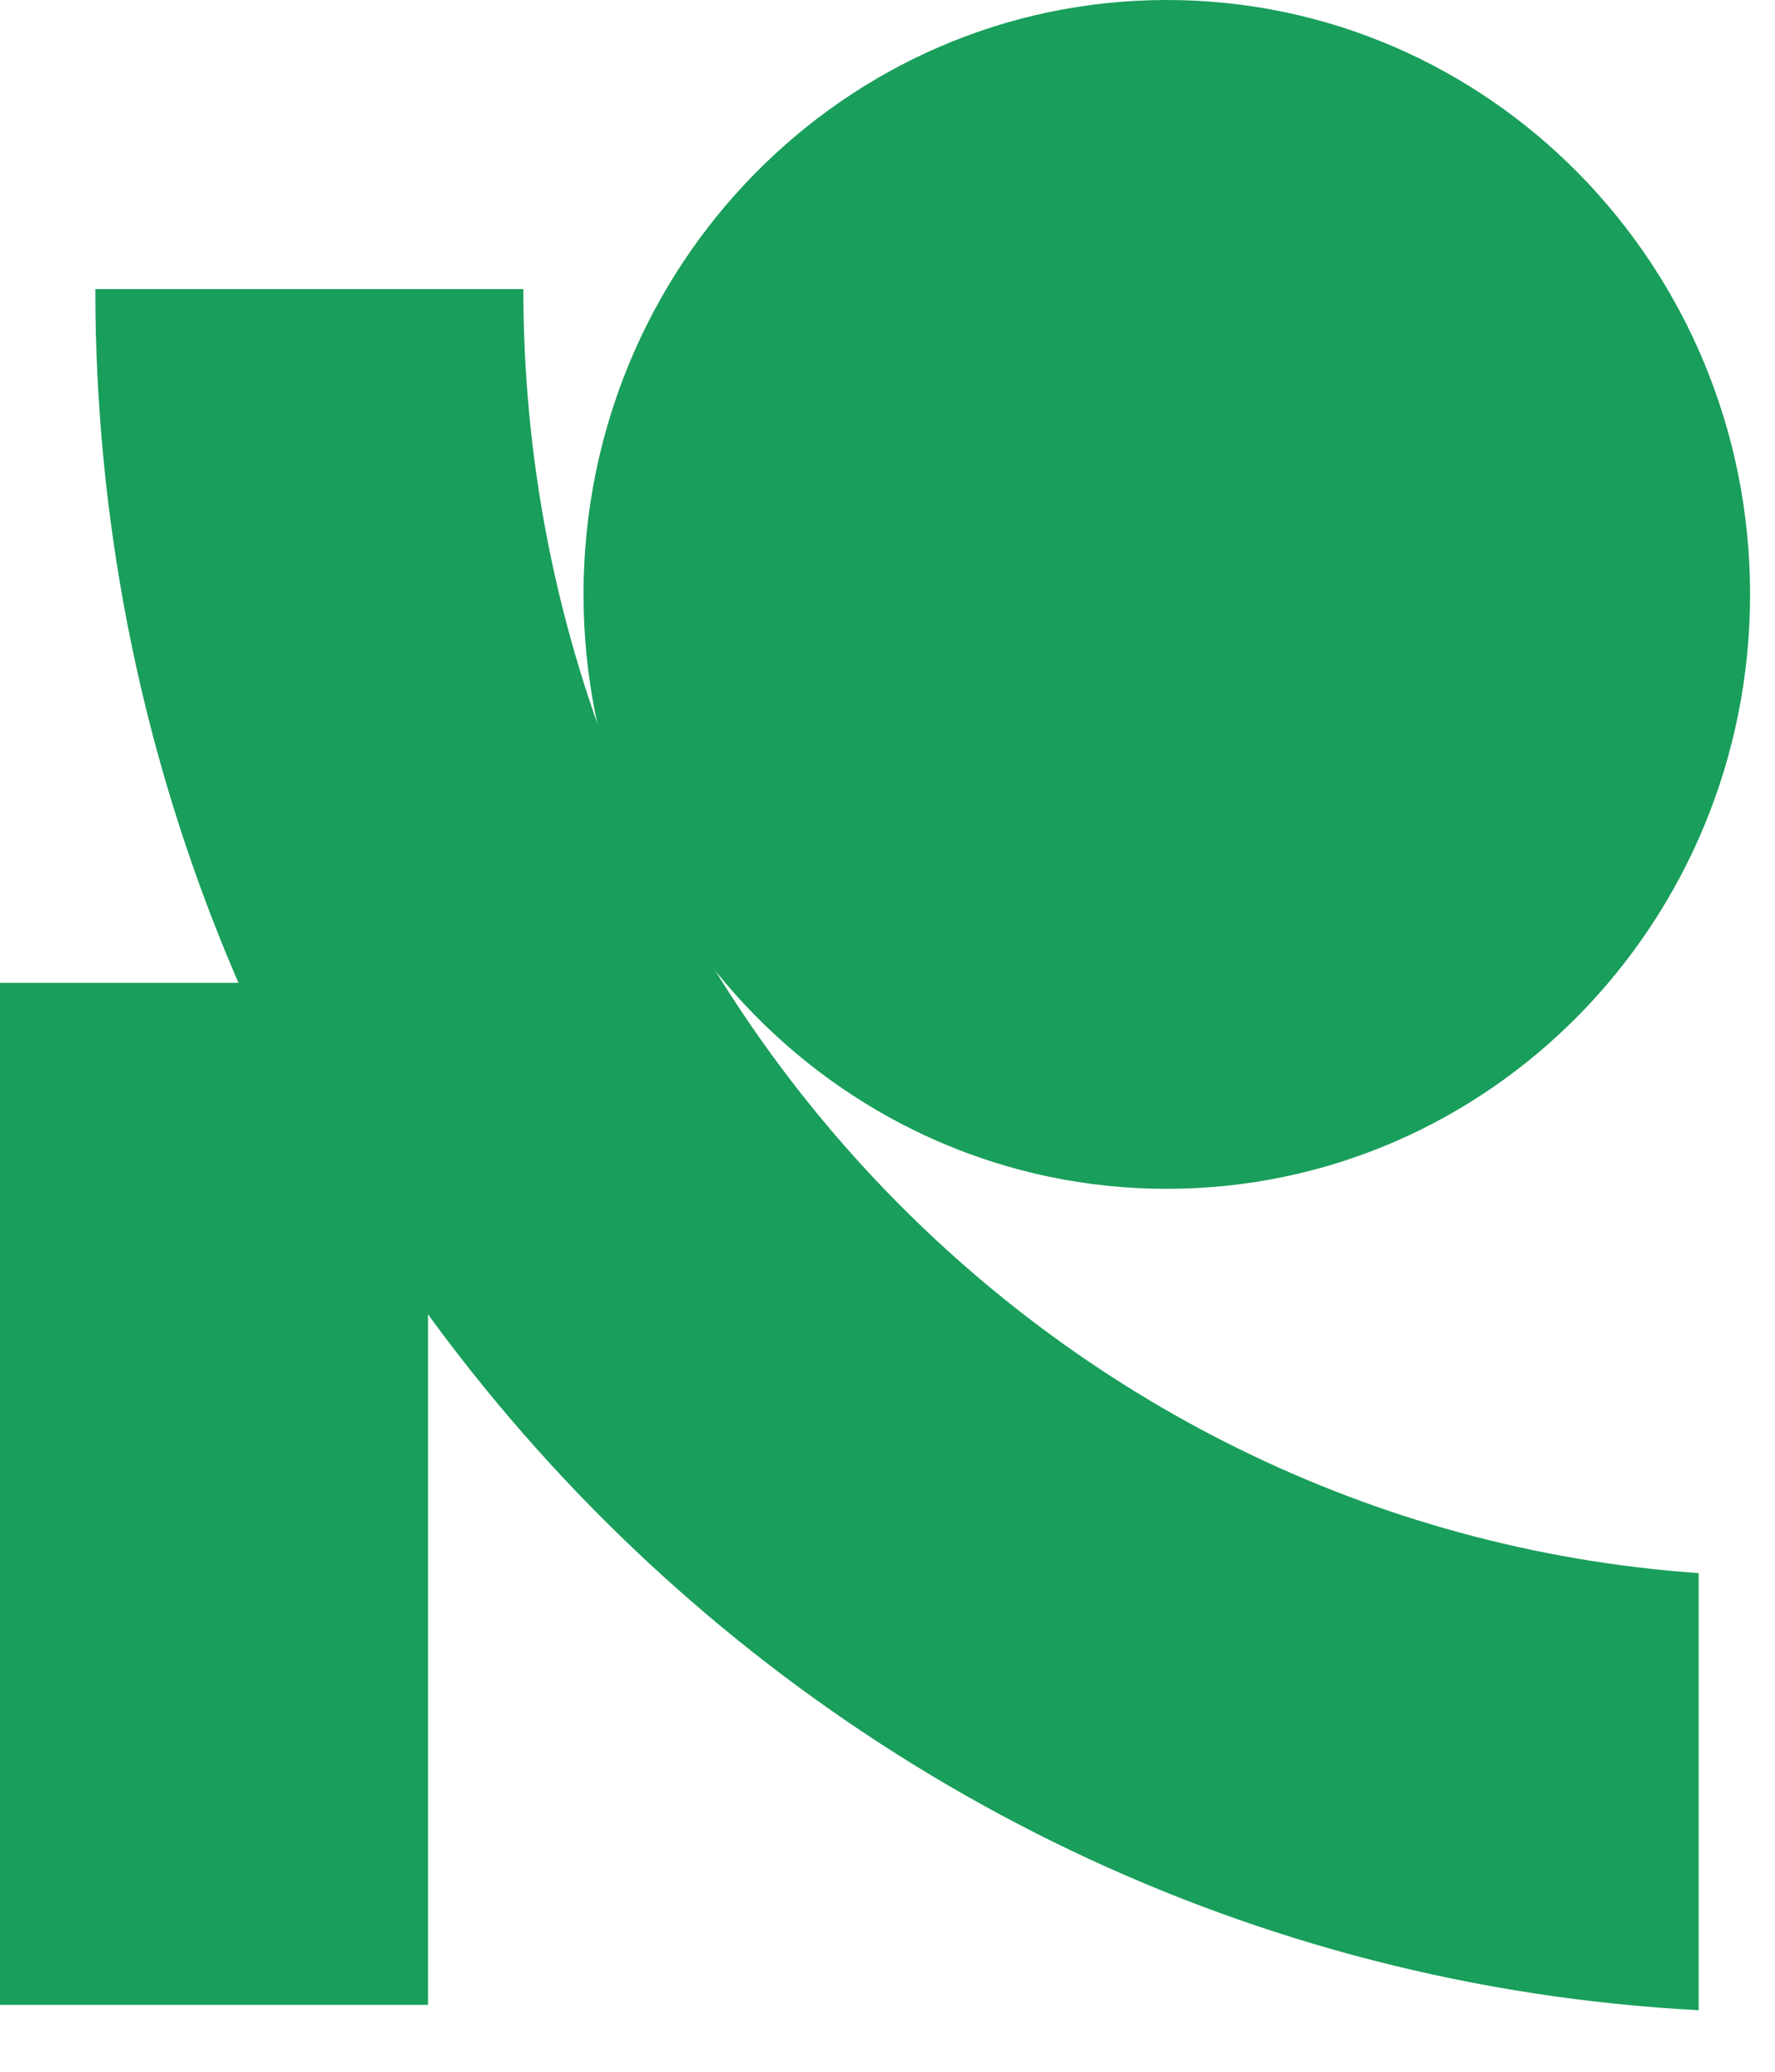
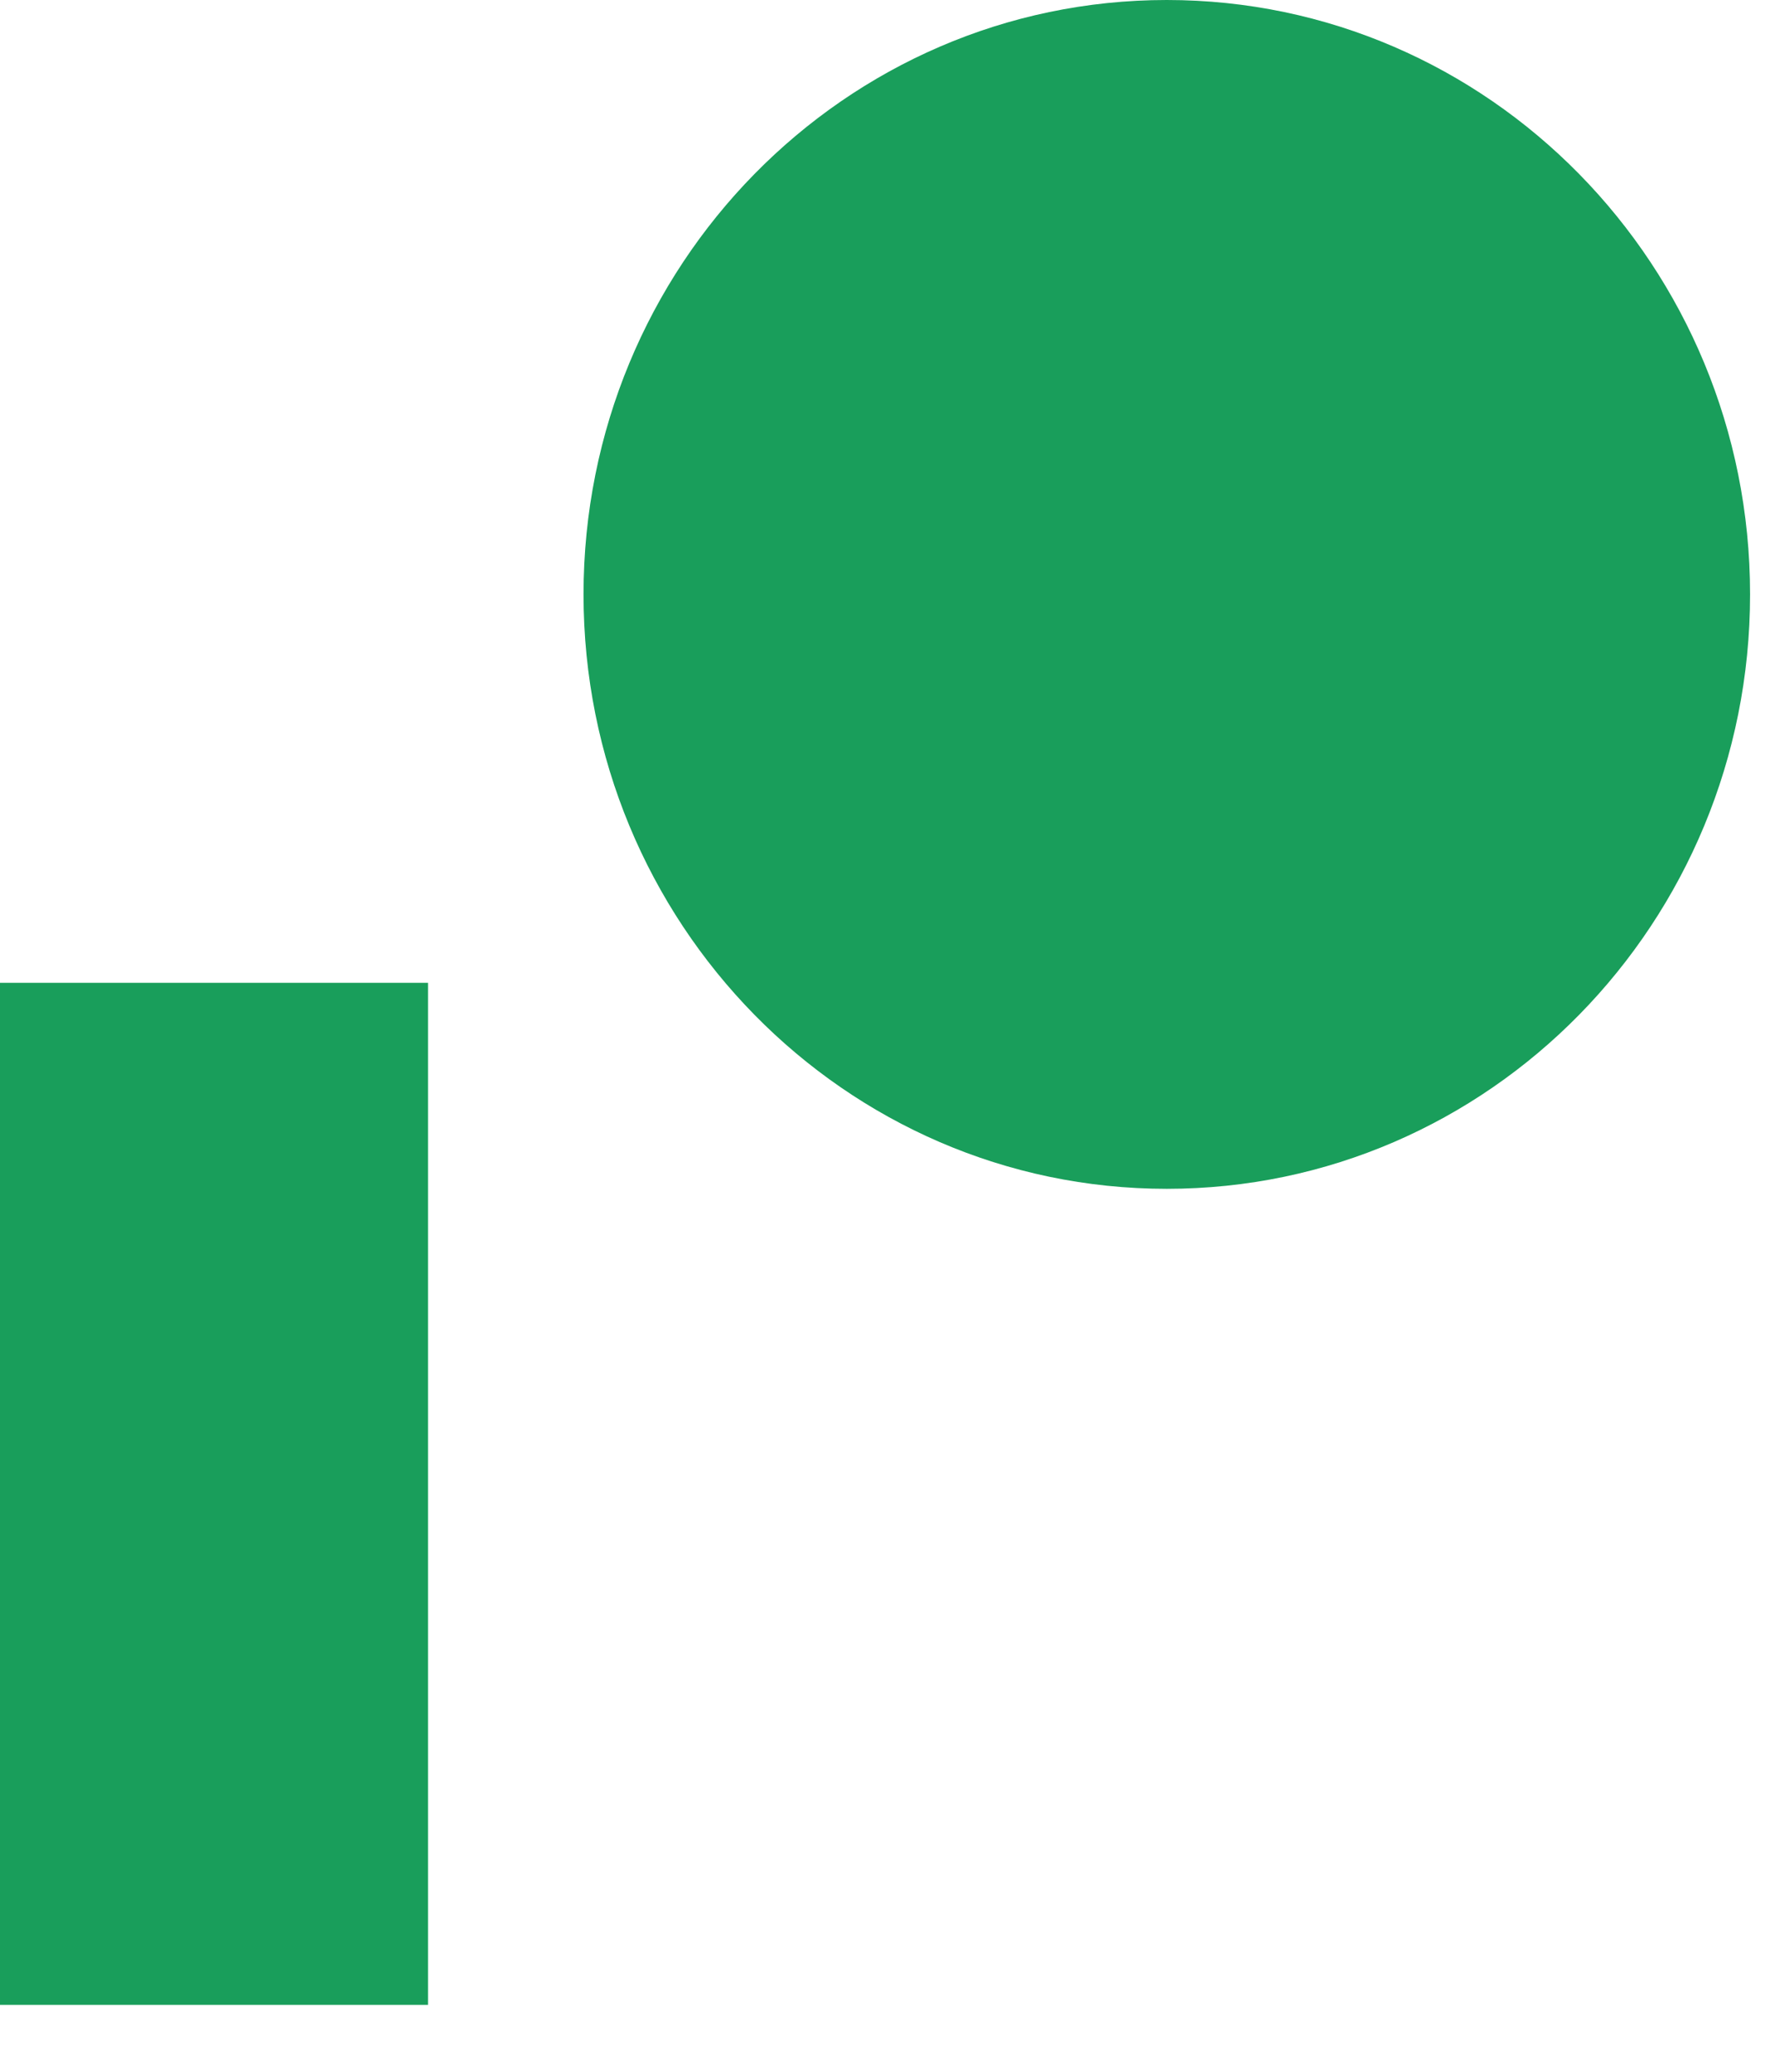
<svg xmlns="http://www.w3.org/2000/svg" width="24" height="28" viewBox="0 0 24 28" fill="none">
  <path d="M15.776 16.067C20.132 16.067 23.663 12.47 23.663 8.033C23.663 3.597 20.132 0 15.776 0C11.421 0 7.89 3.597 7.89 8.033C7.89 12.47 11.421 16.067 15.776 16.067Z" fill="#199E5B" />
-   <path d="M22.968 21.261V27.168C10.912 26.536 1.289 16.345 1.289 3.907H7.076C7.076 13.093 14.101 20.638 22.968 21.261Z" fill="#199E5B" />
  <path d="M5.787 13.283H0V27.096H5.787V13.283Z" fill="#199E5B" />
</svg>